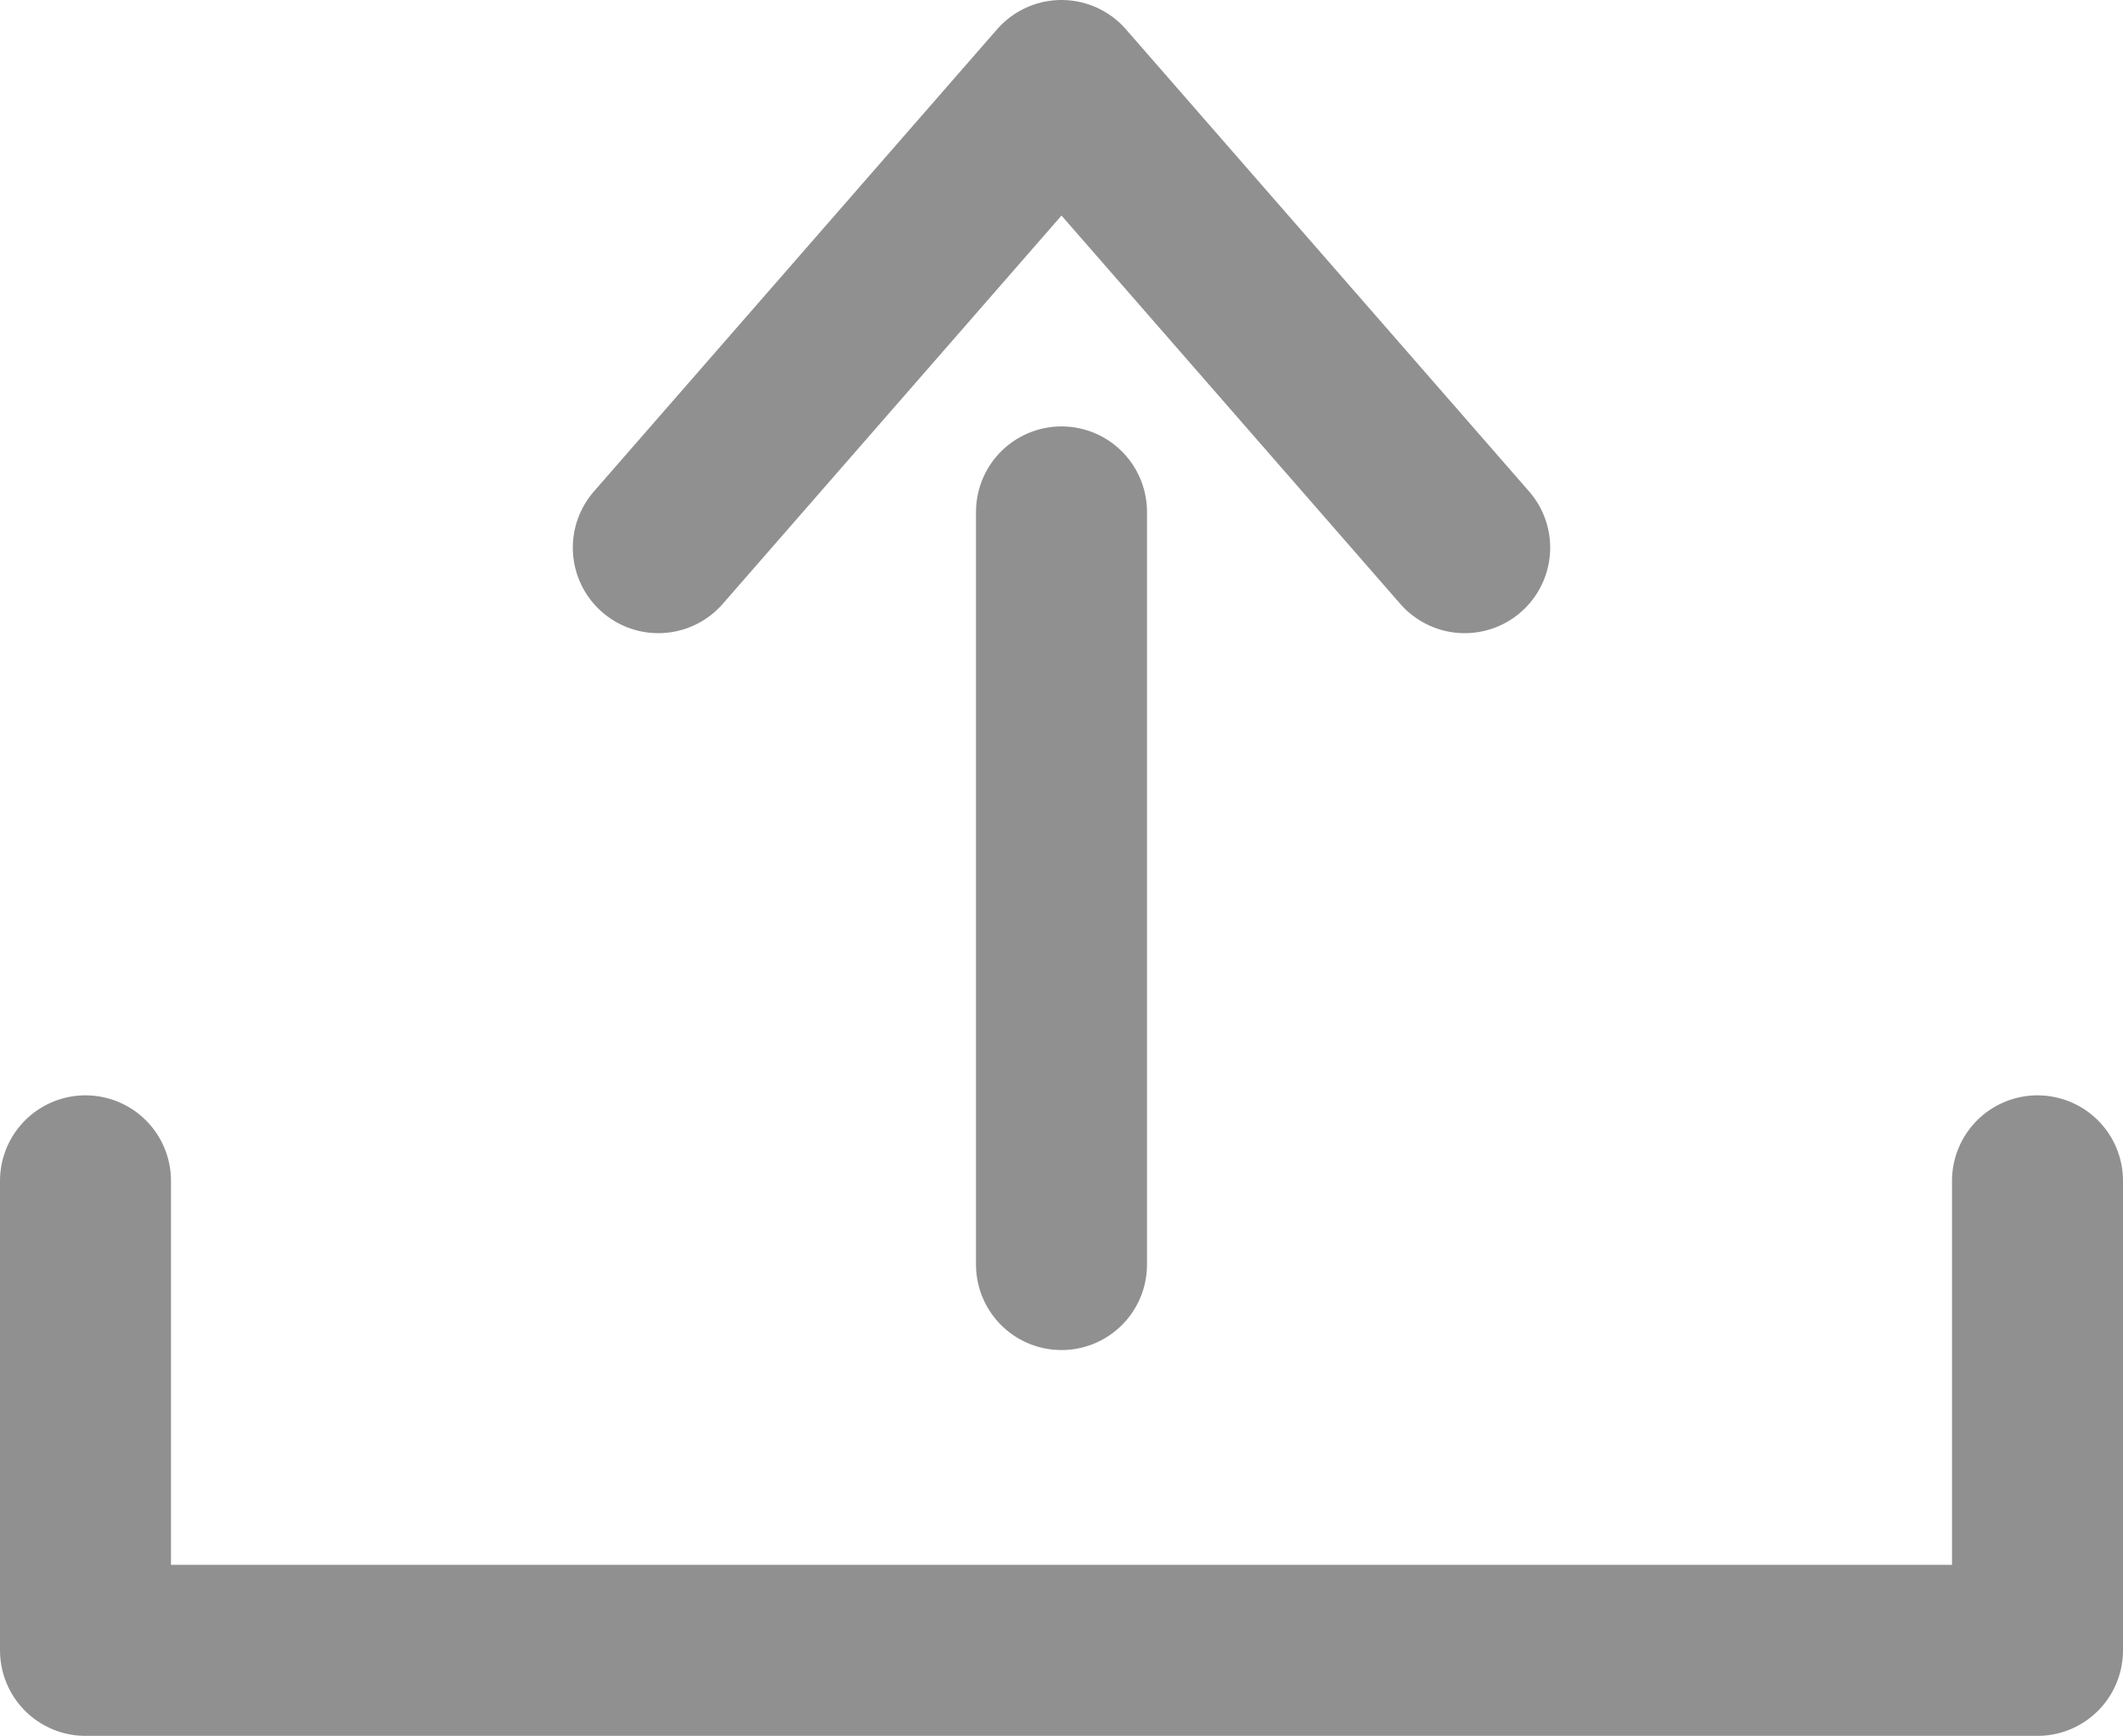
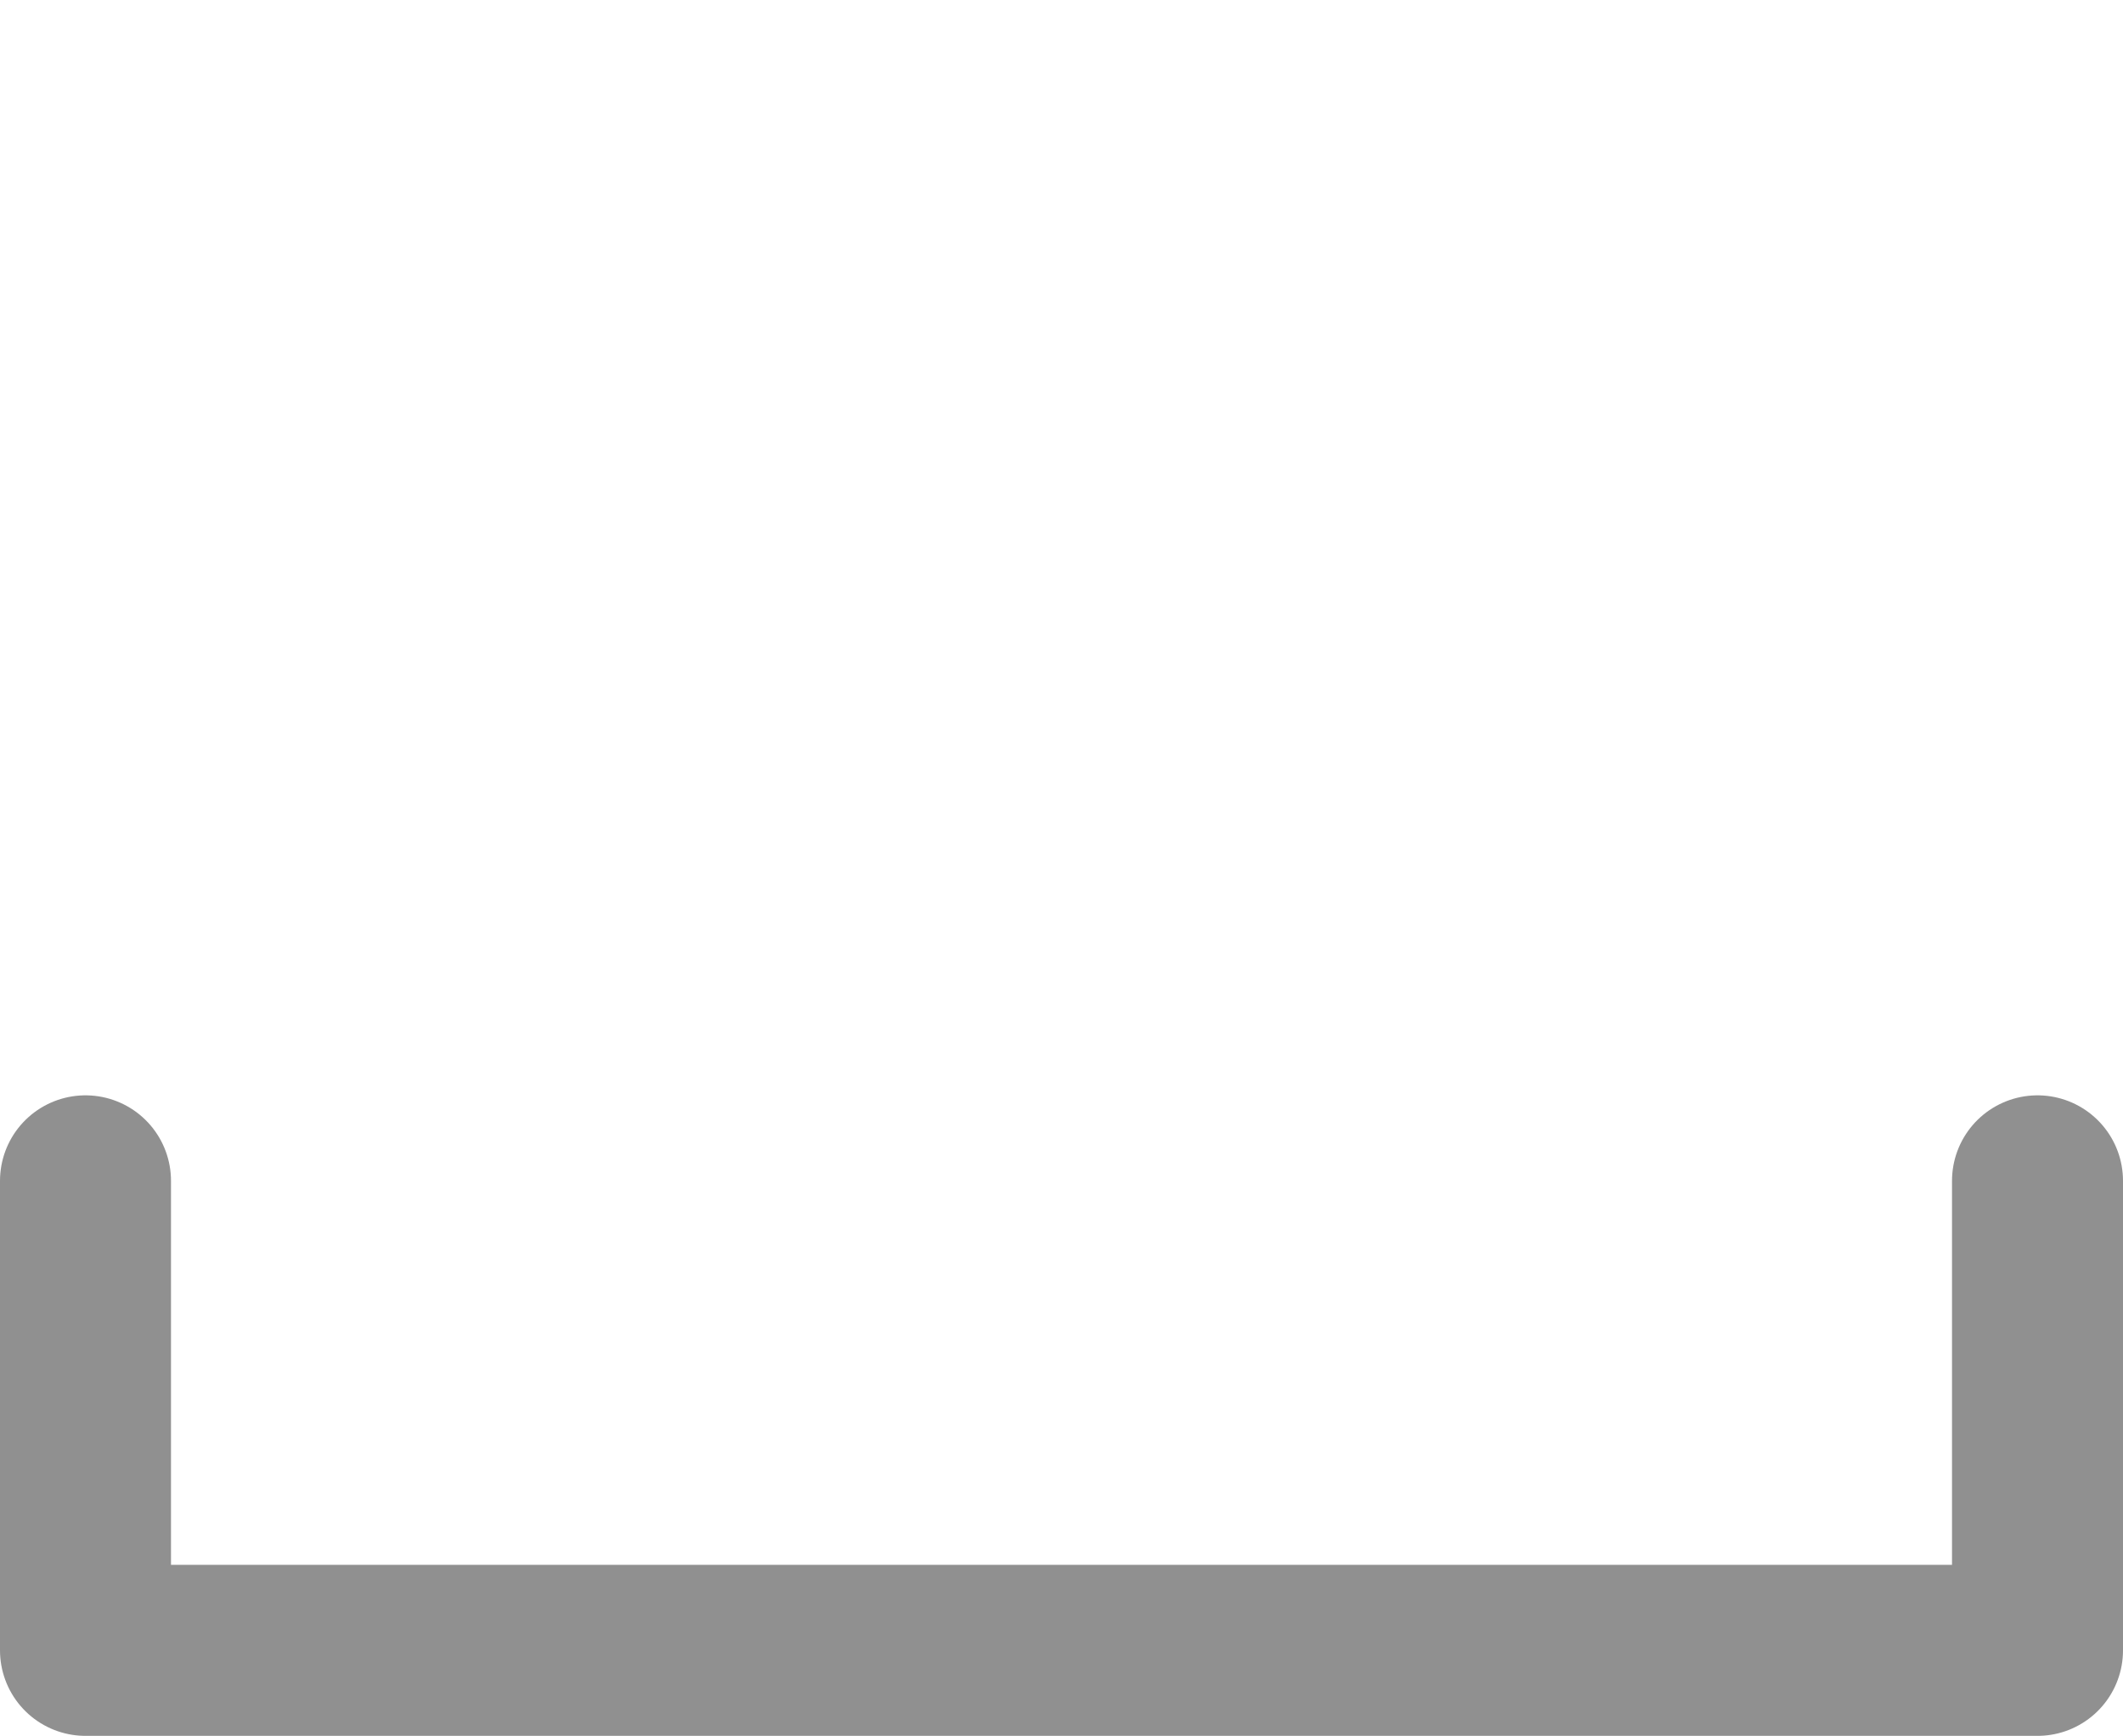
<svg xmlns="http://www.w3.org/2000/svg" id="_レイヤー_6" data-name="レイヤー 6" viewBox="0 0 24.832 20.301">
  <polyline points="1 13.81 1 19.301 23.832 19.301 23.832 13.81" style="fill: none; stroke: #909090; stroke-linecap: round; stroke-linejoin: round; stroke-width: 2px;" />
-   <line x1="12.416" y1="14.789" x2="12.416" y2="5.987" style="fill: none; stroke: #909090; stroke-linecap: round; stroke-linejoin: round; stroke-width: 2px;" />
-   <polyline points="17.132 6.405 12.416 1 7.7 6.405" style="fill: none; stroke: #909090; stroke-linecap: round; stroke-linejoin: round; stroke-width: 2px;" />
</svg>